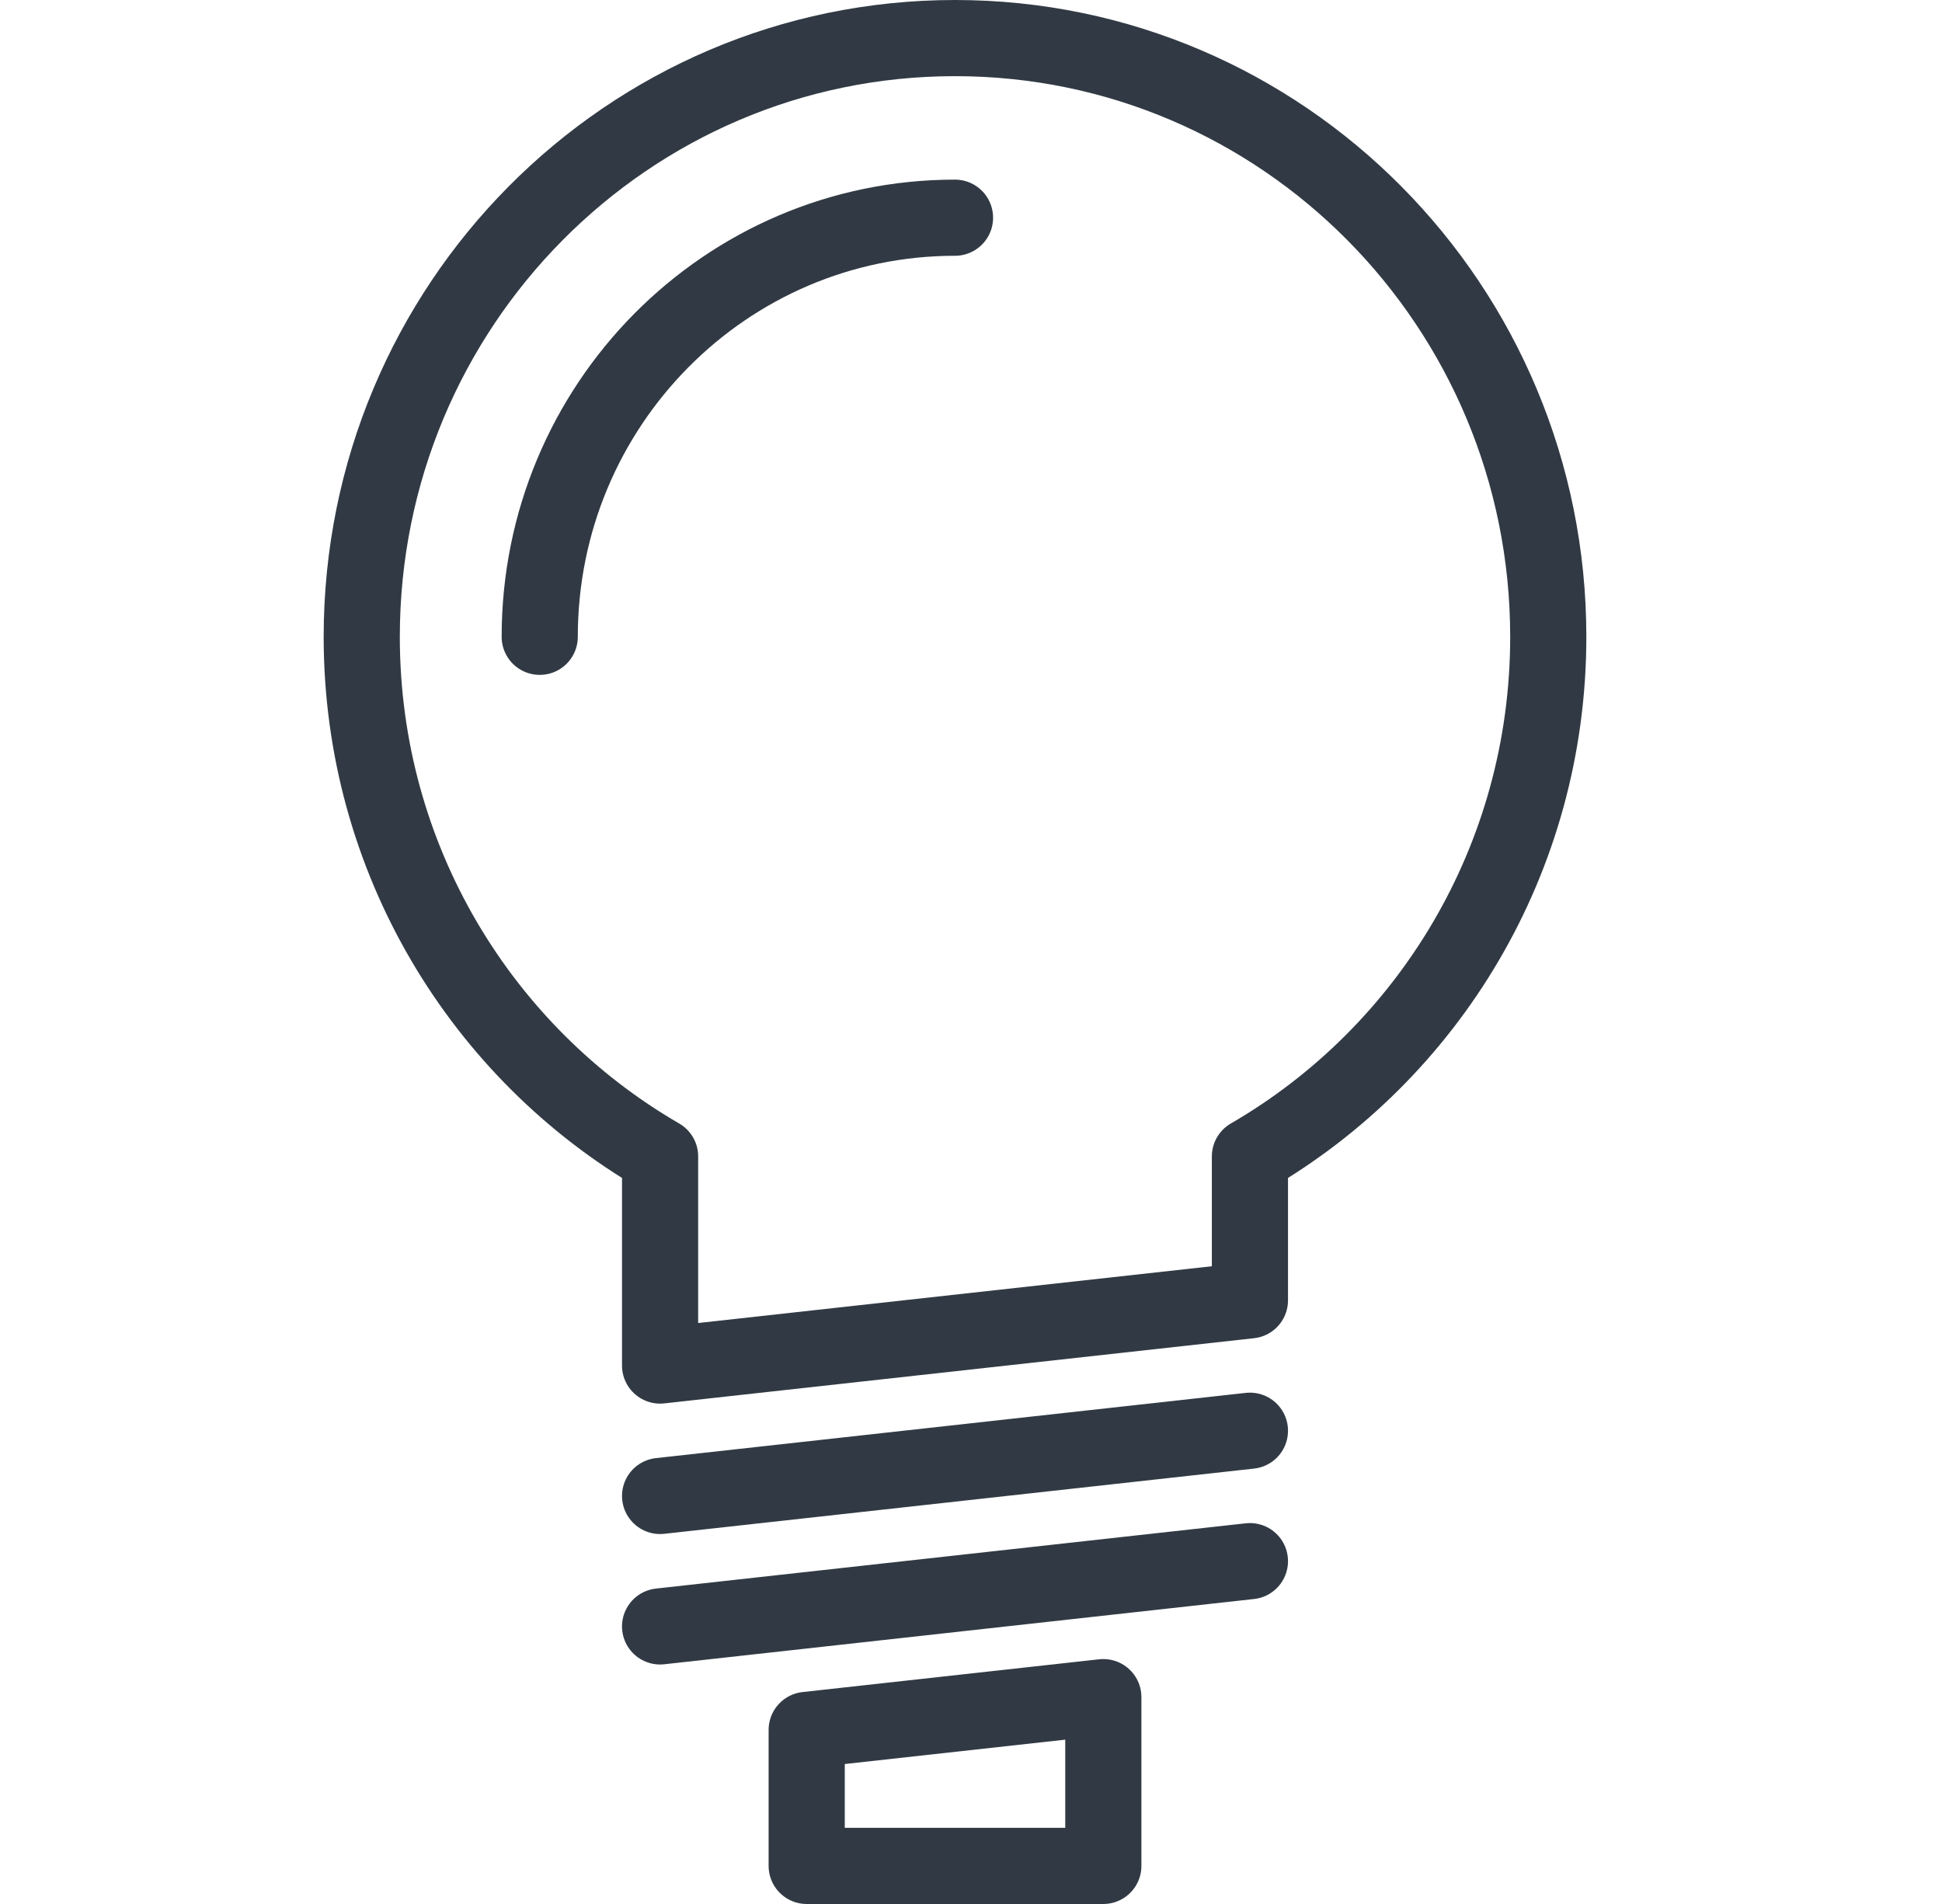
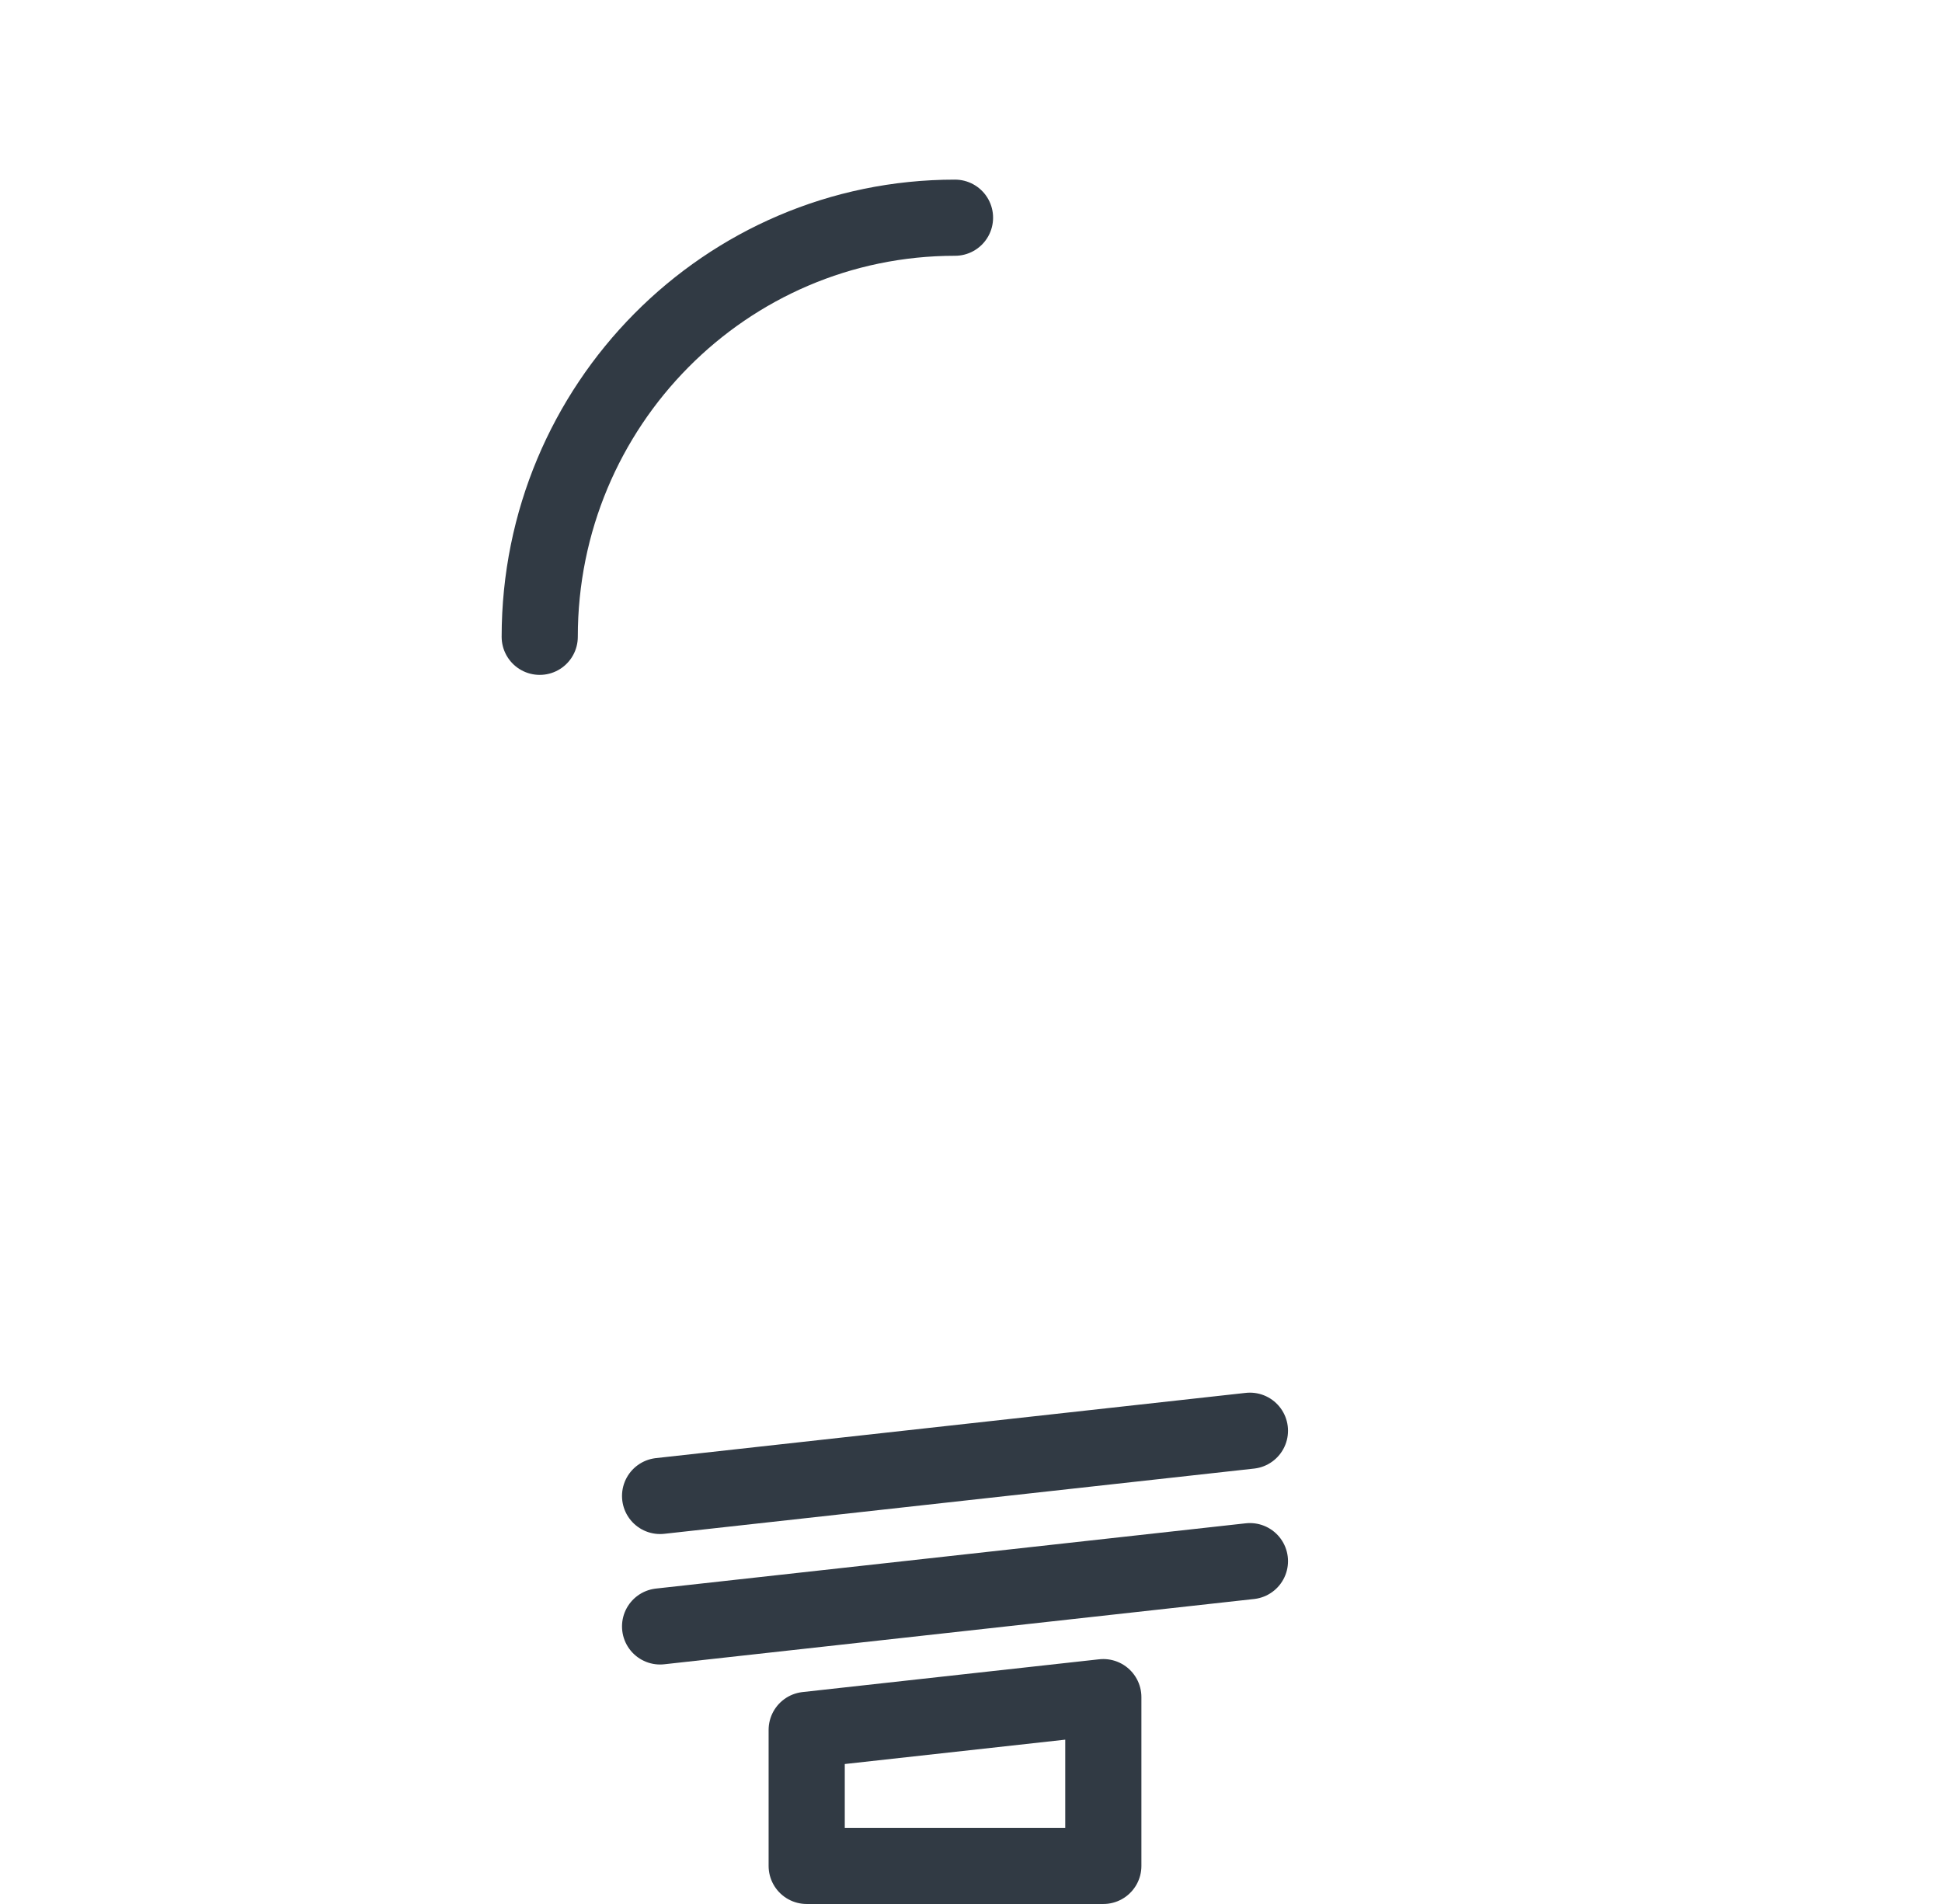
<svg xmlns="http://www.w3.org/2000/svg" width="51" height="50" viewBox="0 0 51 50" fill="none">
-   <path d="M40.66 16.723C40.66 8.039 33.685 1 25.08 1C16.475 1 9.5 8.039 9.5 16.723C9.5 22.561 12.653 27.657 17.335 30.369V35.86L32.825 34.148V30.369C37.506 27.657 40.66 22.563 40.66 16.723Z" stroke="#313A44" stroke-width="2" stroke-linecap="round" stroke-linejoin="round" />
  <path d="M17.335 39.285L32.825 37.572" stroke="#313A44" stroke-width="2" stroke-linecap="round" stroke-linejoin="round" />
  <path d="M17.335 42.711L32.825 40.997" stroke="#313A44" stroke-width="2" stroke-linecap="round" stroke-linejoin="round" />
  <path d="M21.185 45.429V45.7V46.08V49H28.975V46.536V45.7V44.568L21.185 45.429Z" stroke="#313A44" stroke-width="2" stroke-linecap="round" stroke-linejoin="round" />
  <path d="M14.174 16.723C14.174 10.645 19.057 5.717 25.08 5.717" stroke="#313A44" stroke-width="2" stroke-linecap="round" stroke-linejoin="round" />
</svg>